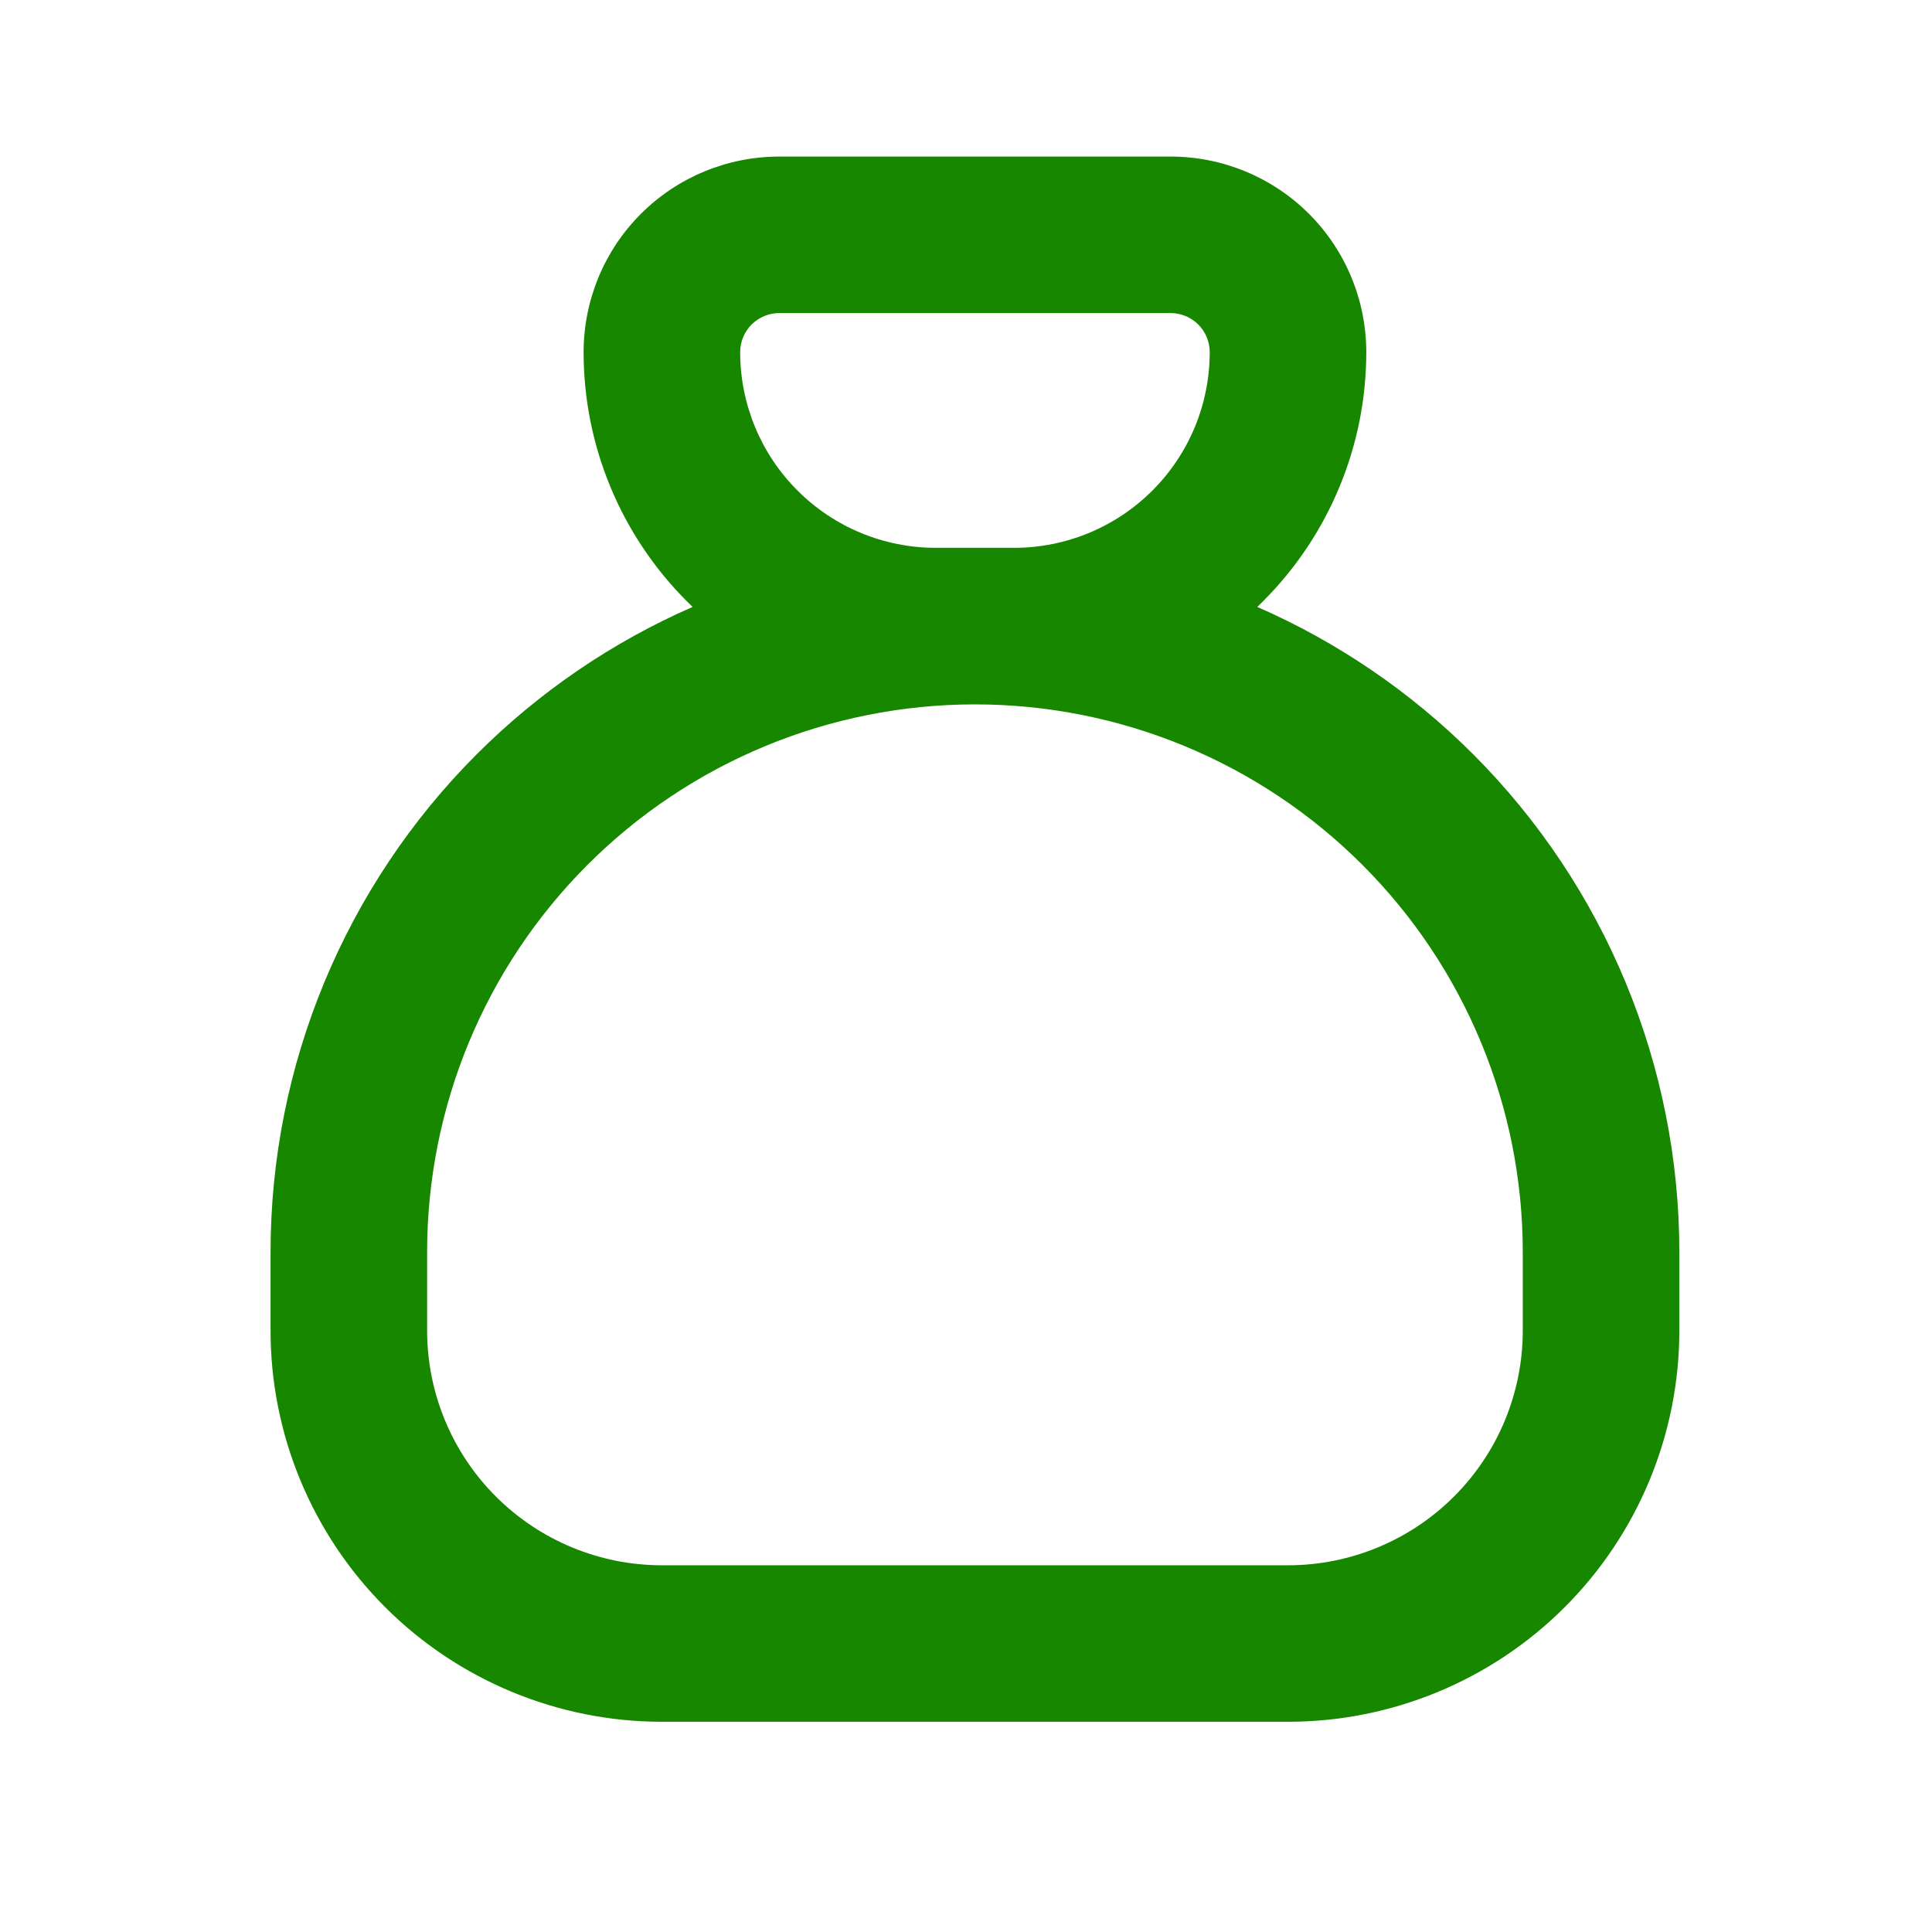
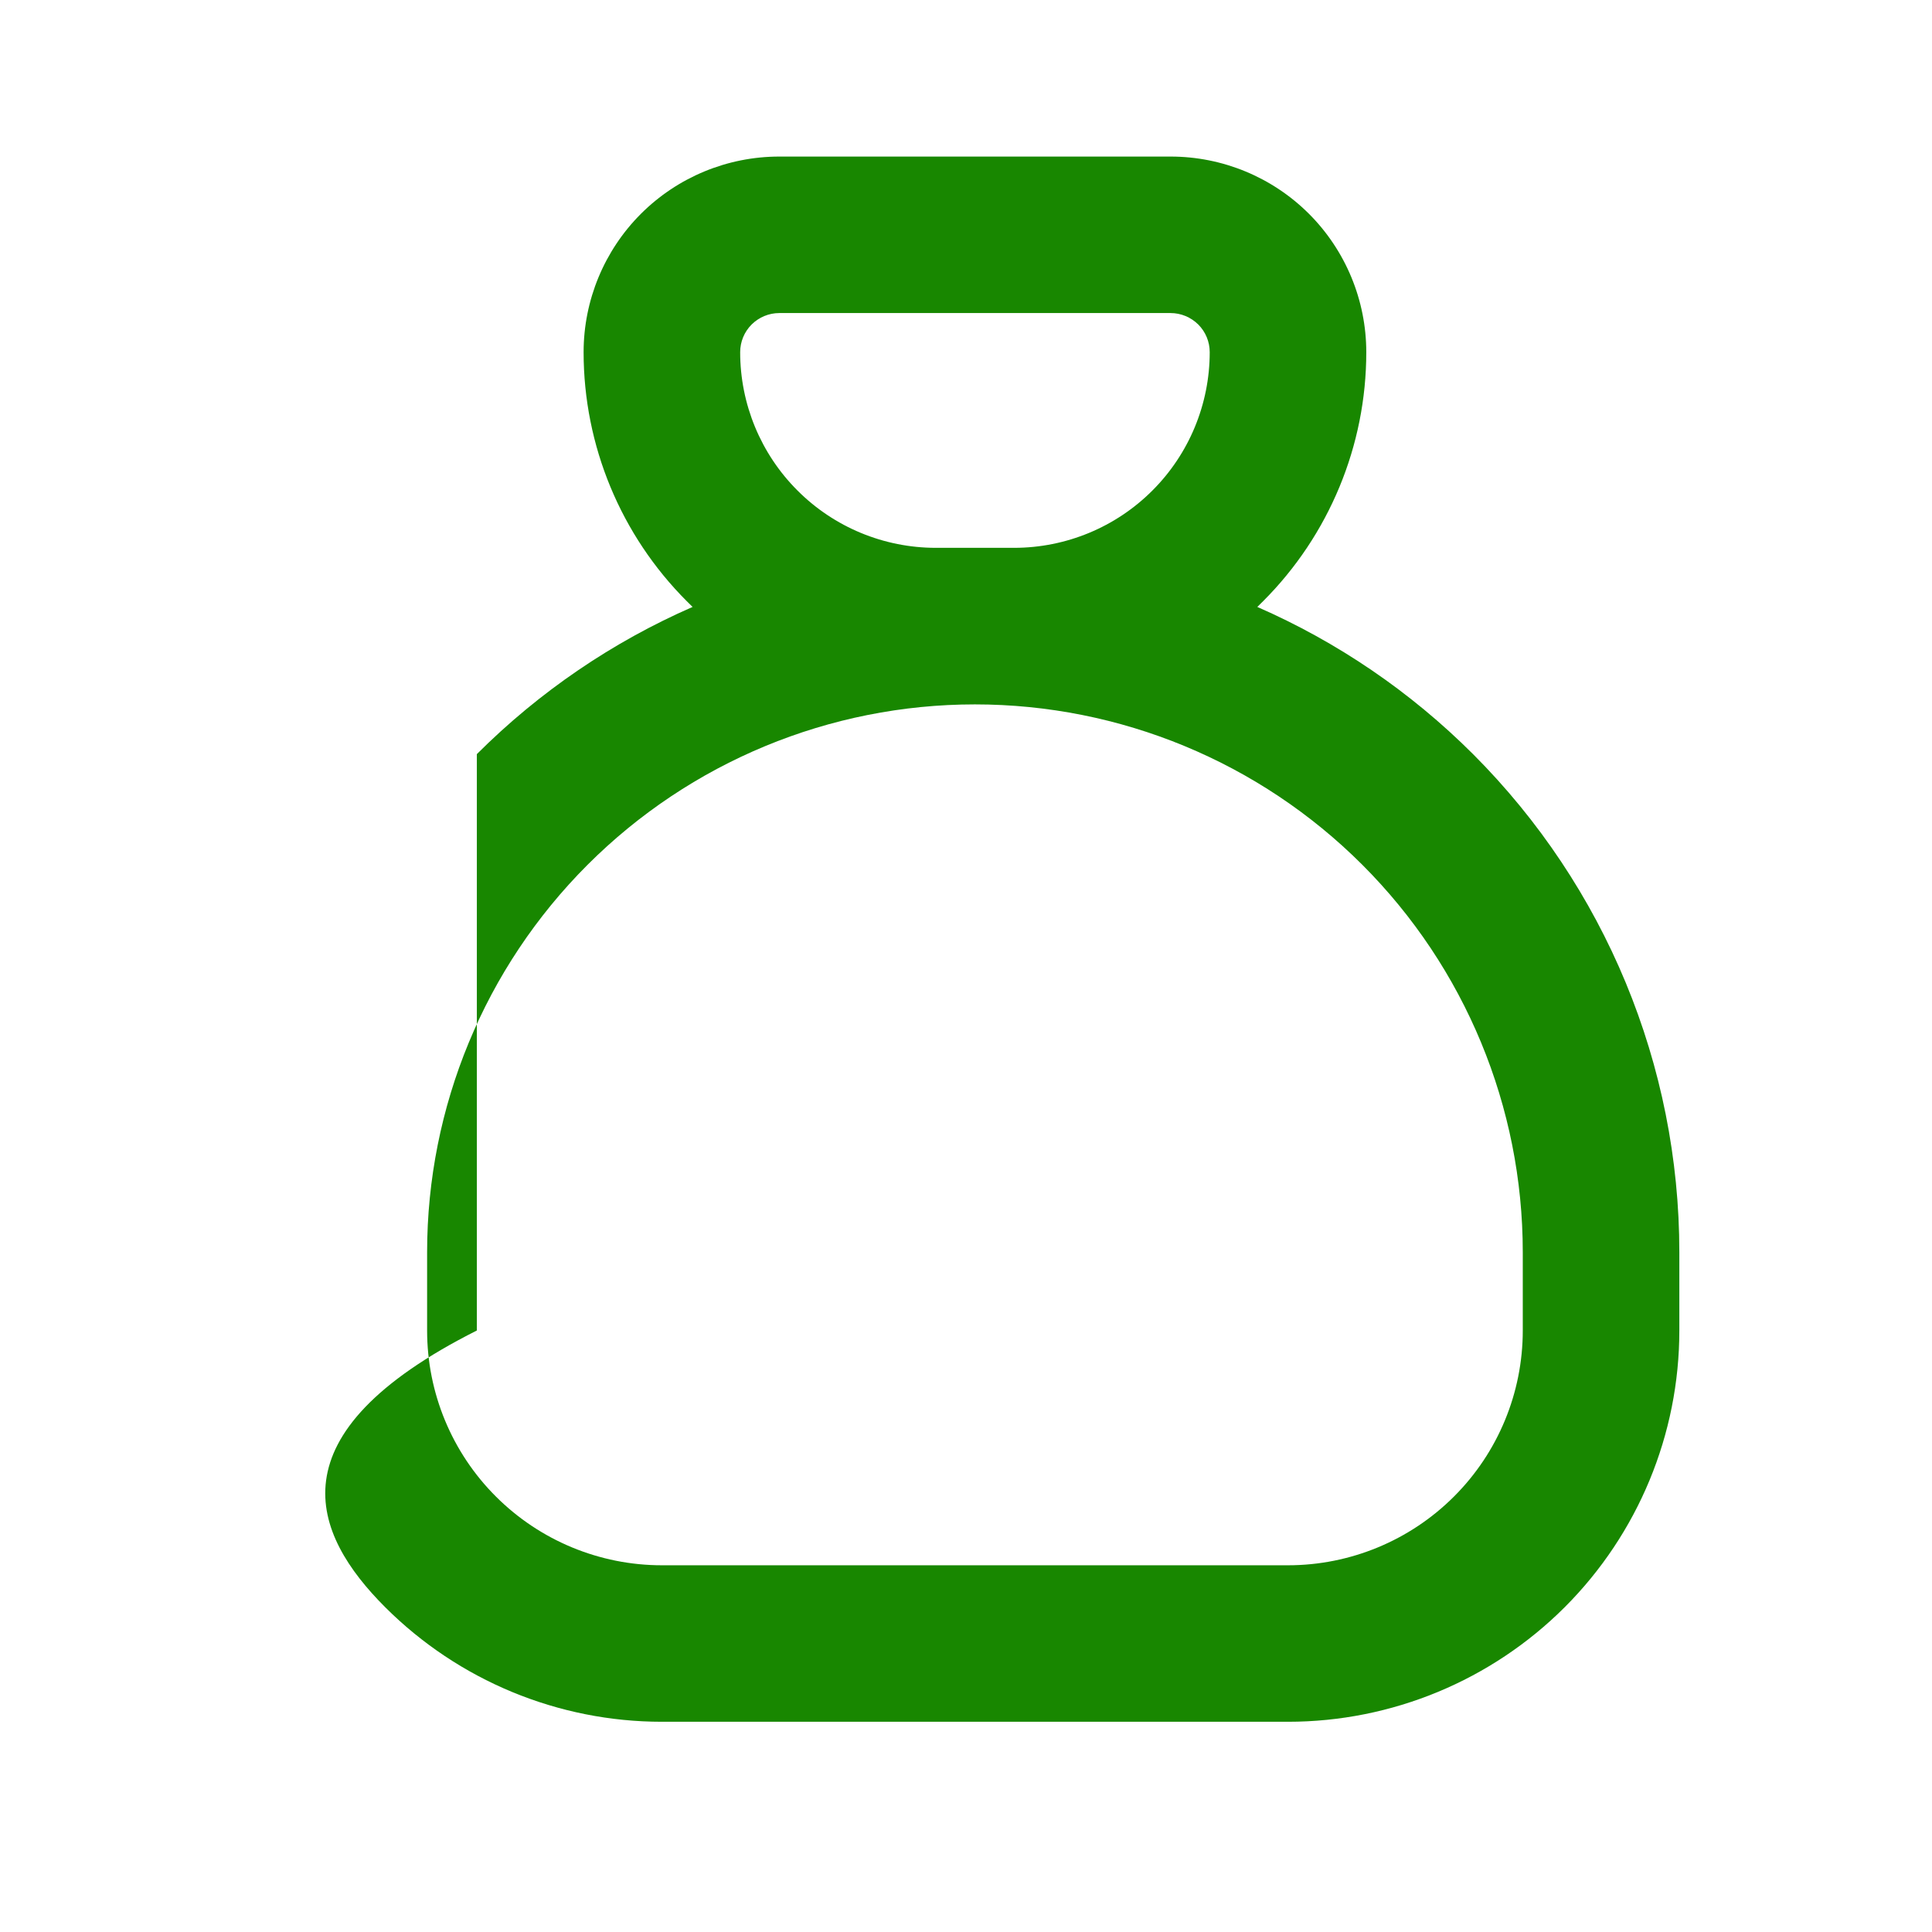
<svg xmlns="http://www.w3.org/2000/svg" width="27" height="27" viewBox="0 0 27 27" fill="none">
-   <path fill-rule="evenodd" clip-rule="evenodd" d="M10.891 4.375C10.746 4.375 10.607 4.433 10.504 4.535C10.401 4.638 10.344 4.777 10.344 4.922C10.344 5.647 10.632 6.343 11.145 6.855C11.657 7.368 12.353 7.656 13.078 7.656H14.172C14.897 7.656 15.593 7.368 16.105 6.855C16.618 6.343 16.906 5.647 16.906 4.922C16.906 4.777 16.849 4.638 16.746 4.535C16.643 4.433 16.504 4.375 16.359 4.375H10.891ZM17.571 8.482C17.598 8.456 17.625 8.429 17.652 8.402C18.575 7.479 19.094 6.227 19.094 4.922C19.094 4.197 18.806 3.501 18.293 2.988C17.78 2.476 17.085 2.188 16.359 2.188H10.891C10.165 2.188 9.47 2.476 8.957 2.988C8.444 3.501 8.156 4.197 8.156 4.922C8.156 6.227 8.675 7.479 9.598 8.402C9.625 8.429 9.652 8.456 9.679 8.482C8.565 8.969 7.541 9.663 6.664 10.539C4.818 12.386 3.781 14.889 3.781 17.5V18.594C3.781 20.044 4.357 21.435 5.383 22.461C6.409 23.486 7.8 24.062 9.25 24.062H18C19.45 24.062 20.841 23.486 21.867 22.461C22.893 21.435 23.469 20.044 23.469 18.594V17.5C23.469 14.889 22.432 12.386 20.586 10.539C19.709 9.663 18.685 8.969 17.571 8.482ZM13.625 9.844C11.594 9.844 9.647 10.65 8.211 12.086C6.775 13.522 5.969 15.469 5.969 17.5V18.594C5.969 19.464 6.314 20.299 6.93 20.914C7.545 21.529 8.38 21.875 9.25 21.875H18C18.87 21.875 19.705 21.529 20.32 20.914C20.936 20.299 21.281 19.464 21.281 18.594V17.5C21.281 15.469 20.475 13.522 19.039 12.086C17.603 10.65 15.656 9.844 13.625 9.844Z" fill="#188700" />
+   <path fill-rule="evenodd" clip-rule="evenodd" d="M10.891 4.375C10.746 4.375 10.607 4.433 10.504 4.535C10.401 4.638 10.344 4.777 10.344 4.922C10.344 5.647 10.632 6.343 11.145 6.855C11.657 7.368 12.353 7.656 13.078 7.656H14.172C14.897 7.656 15.593 7.368 16.105 6.855C16.618 6.343 16.906 5.647 16.906 4.922C16.906 4.777 16.849 4.638 16.746 4.535C16.643 4.433 16.504 4.375 16.359 4.375H10.891ZM17.571 8.482C17.598 8.456 17.625 8.429 17.652 8.402C18.575 7.479 19.094 6.227 19.094 4.922C19.094 4.197 18.806 3.501 18.293 2.988C17.78 2.476 17.085 2.188 16.359 2.188H10.891C10.165 2.188 9.47 2.476 8.957 2.988C8.444 3.501 8.156 4.197 8.156 4.922C8.156 6.227 8.675 7.479 9.598 8.402C9.625 8.429 9.652 8.456 9.679 8.482C8.565 8.969 7.541 9.663 6.664 10.539V18.594C3.781 20.044 4.357 21.435 5.383 22.461C6.409 23.486 7.8 24.062 9.25 24.062H18C19.45 24.062 20.841 23.486 21.867 22.461C22.893 21.435 23.469 20.044 23.469 18.594V17.5C23.469 14.889 22.432 12.386 20.586 10.539C19.709 9.663 18.685 8.969 17.571 8.482ZM13.625 9.844C11.594 9.844 9.647 10.65 8.211 12.086C6.775 13.522 5.969 15.469 5.969 17.5V18.594C5.969 19.464 6.314 20.299 6.93 20.914C7.545 21.529 8.38 21.875 9.25 21.875H18C18.87 21.875 19.705 21.529 20.32 20.914C20.936 20.299 21.281 19.464 21.281 18.594V17.5C21.281 15.469 20.475 13.522 19.039 12.086C17.603 10.65 15.656 9.844 13.625 9.844Z" fill="#188700" />
</svg>